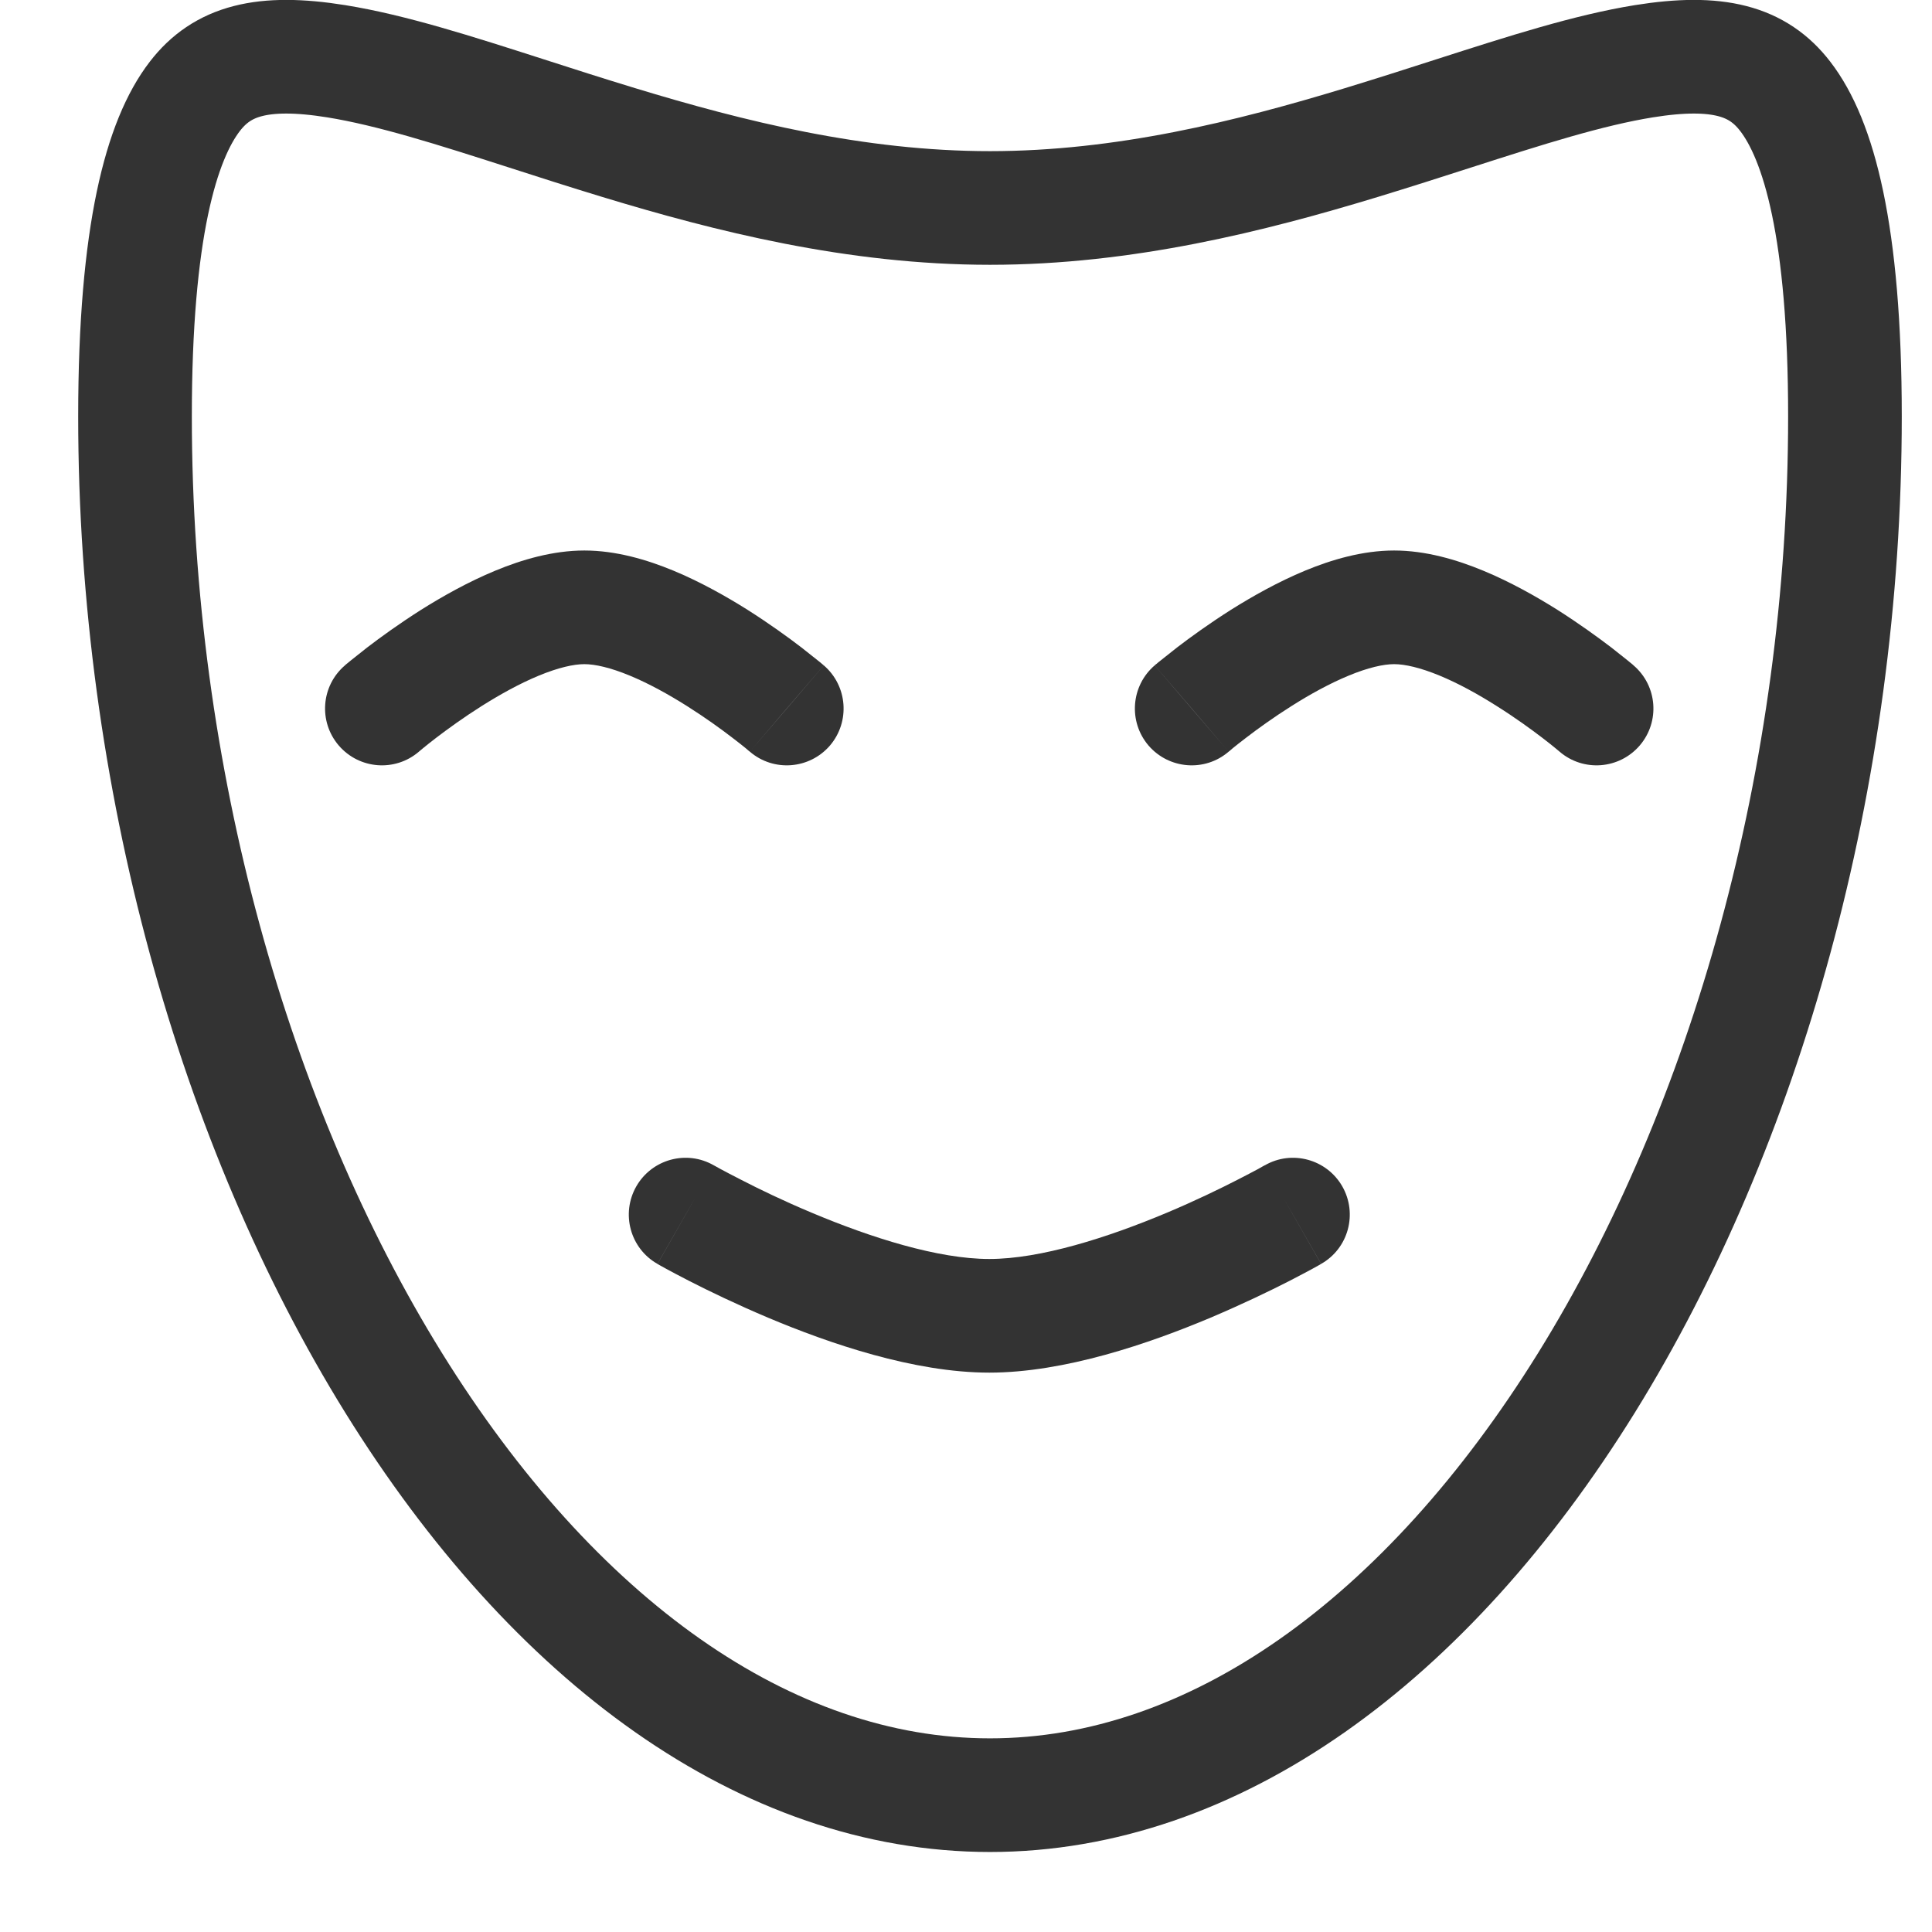
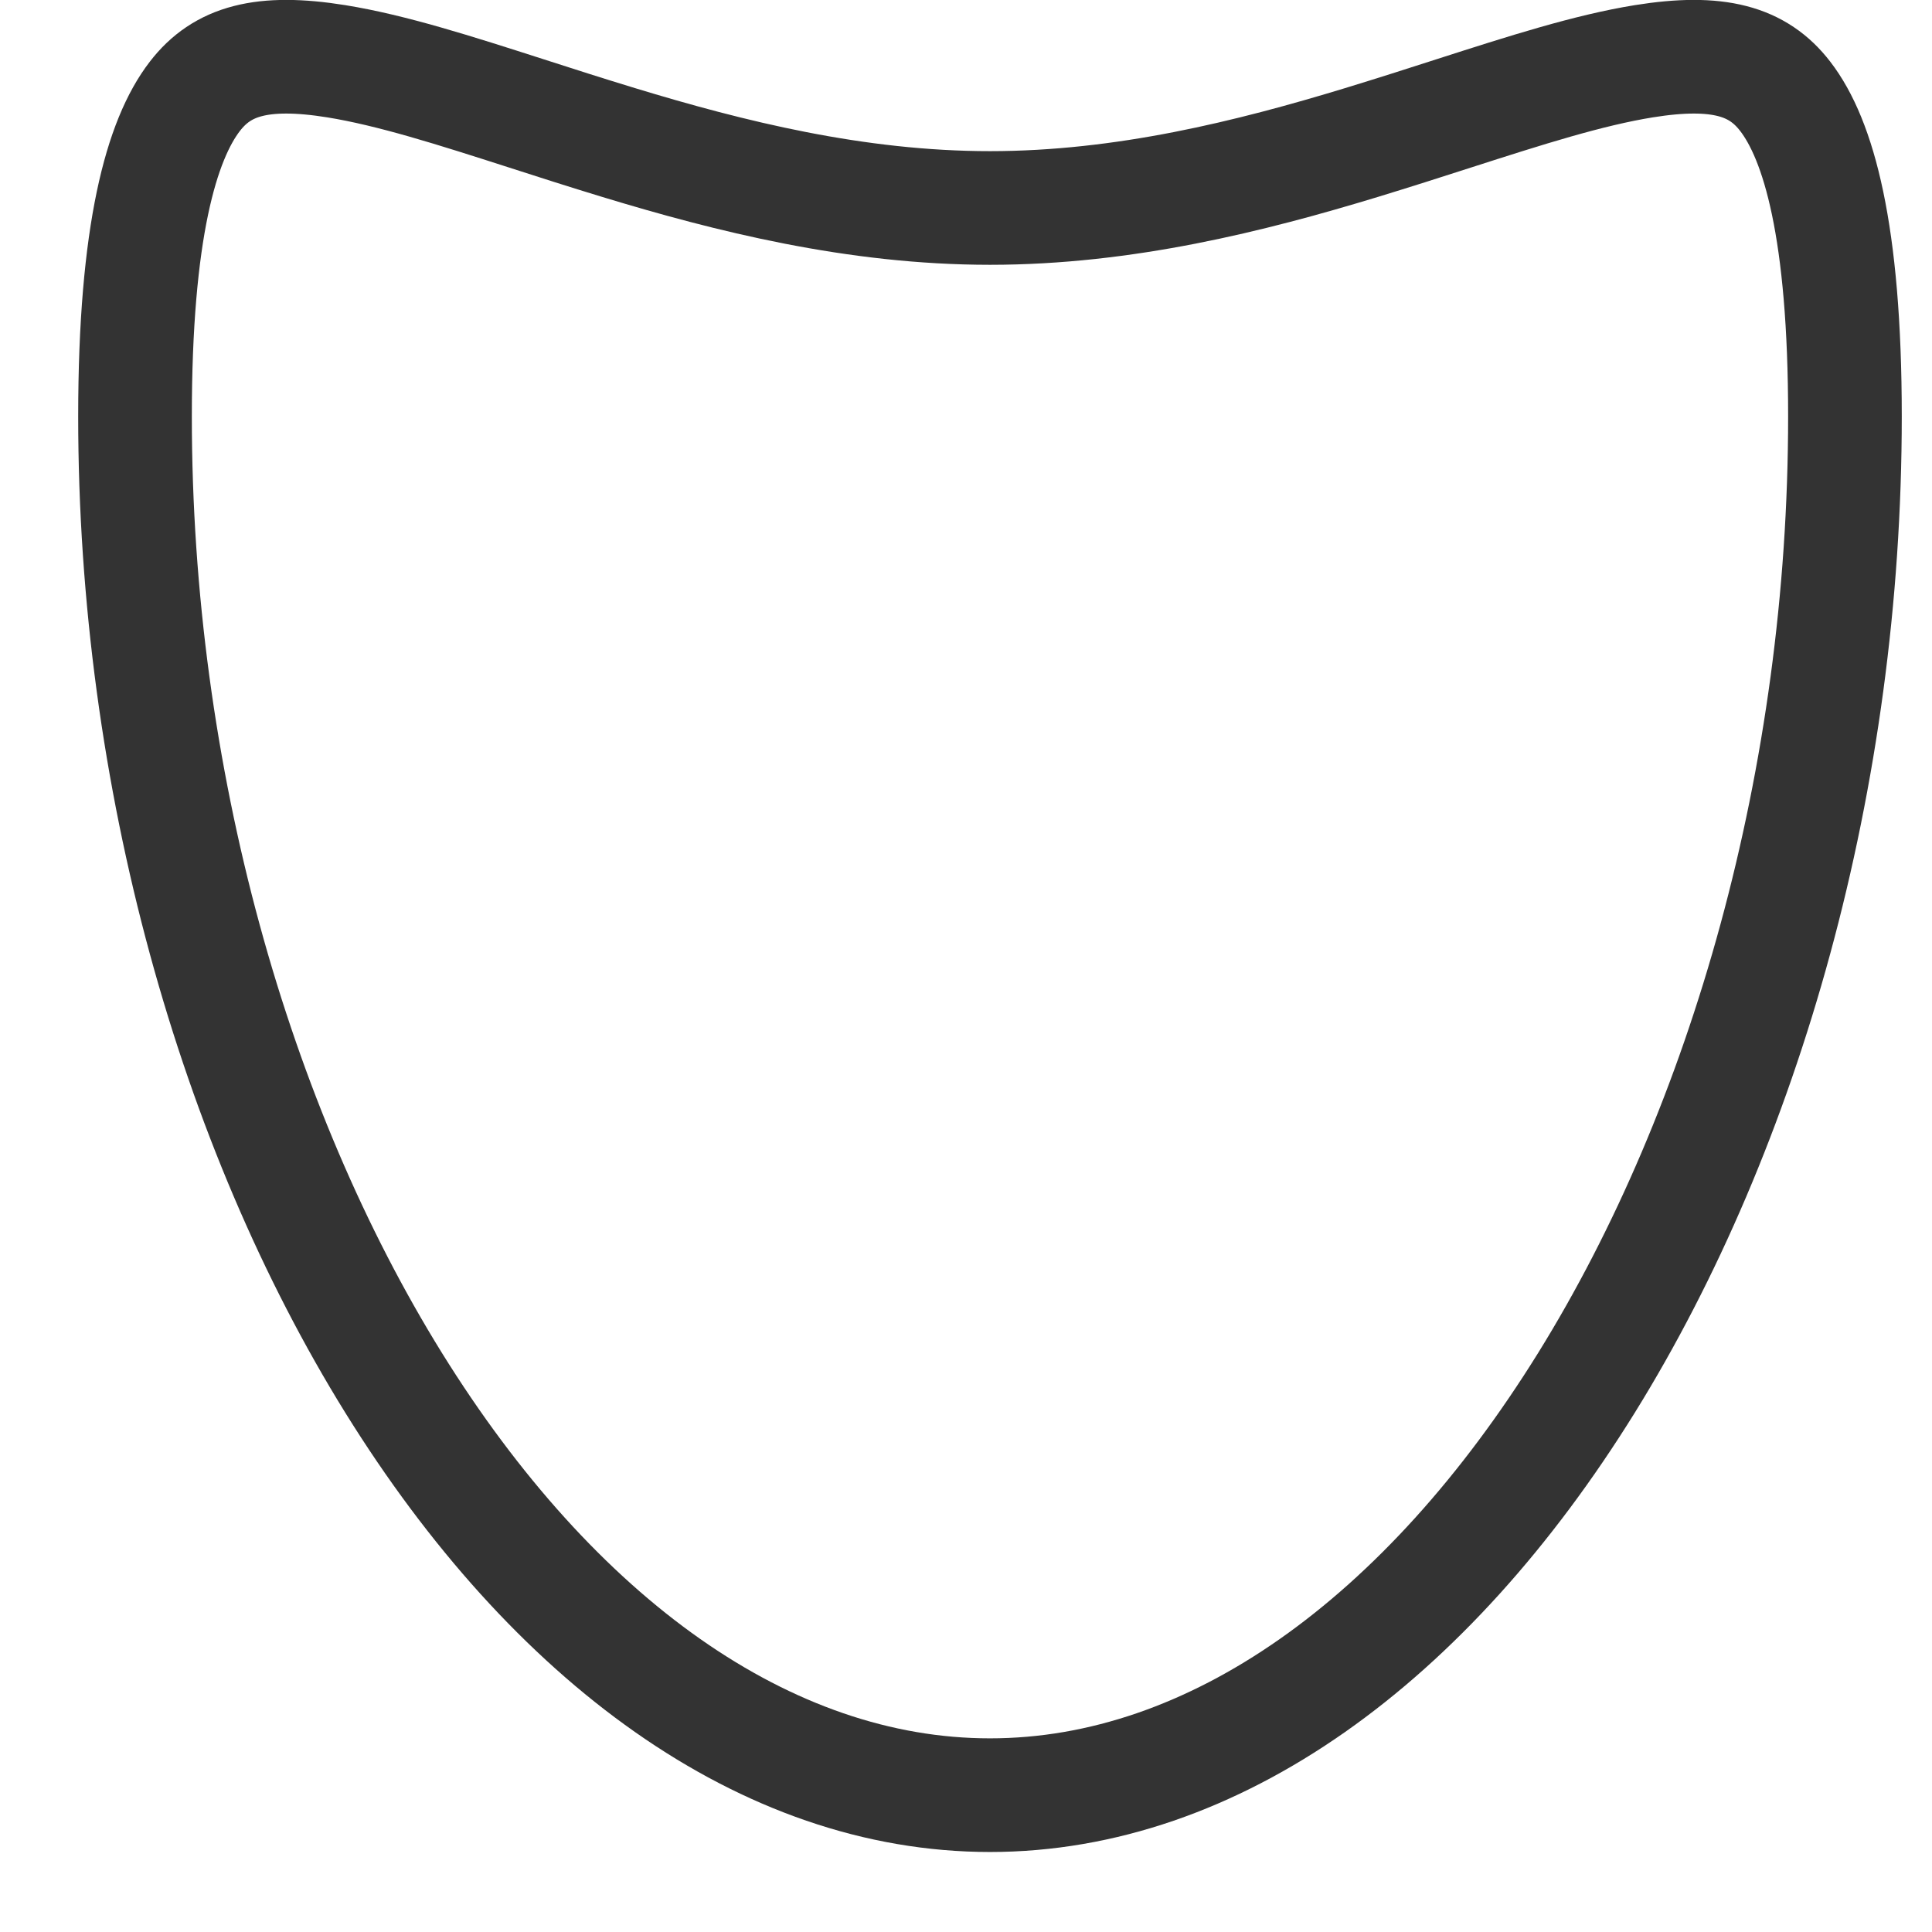
<svg xmlns="http://www.w3.org/2000/svg" width="17" height="17" viewBox="0 0 17 17" fill="none">
  <path d="M16.234 3.664C16.234 6.847 15.358 9.912 13.96 12.167C12.553 14.435 10.682 15.796 8.711 15.796C6.741 15.796 4.87 14.435 3.463 12.167C2.065 9.912 1.188 6.847 1.188 3.664C1.188 2.038 1.42 1.229 1.715 0.847C1.954 0.537 2.305 0.434 2.959 0.539C3.447 0.618 3.994 0.793 4.635 0.999C4.889 1.081 5.157 1.167 5.443 1.254C6.416 1.55 7.528 1.83 8.711 1.83C9.894 1.83 11.007 1.55 11.98 1.254C12.265 1.167 12.534 1.081 12.788 0.999C13.429 0.793 13.976 0.618 14.464 0.539C15.118 0.434 15.469 0.537 15.708 0.847C16.003 1.229 16.234 2.038 16.234 3.664Z" stroke="#333333" />
-   <path d="M6.281 10.254C6.041 10.116 5.736 10.2 5.599 10.439C5.462 10.679 5.545 10.985 5.785 11.121L6.281 10.254ZM11.625 11.121C11.865 10.985 11.948 10.679 11.811 10.439C11.674 10.2 11.368 10.116 11.129 10.254L11.625 11.121ZM6.033 10.688C5.785 11.121 5.785 11.122 5.785 11.122C5.785 11.122 5.785 11.122 5.785 11.122C5.785 11.122 5.785 11.122 5.785 11.122C5.786 11.122 5.786 11.123 5.787 11.123C5.788 11.123 5.789 11.124 5.791 11.125C5.795 11.127 5.8 11.13 5.807 11.134C5.82 11.141 5.839 11.152 5.863 11.165C5.911 11.191 5.98 11.228 6.066 11.272C6.238 11.36 6.478 11.476 6.757 11.594C7.296 11.821 8.042 12.078 8.705 12.078V11.078C8.253 11.078 7.663 10.89 7.145 10.672C6.894 10.567 6.676 10.461 6.521 10.381C6.444 10.342 6.382 10.309 6.341 10.287C6.32 10.275 6.304 10.267 6.294 10.261C6.289 10.258 6.286 10.256 6.283 10.255C6.282 10.254 6.281 10.254 6.281 10.254C6.281 10.253 6.281 10.253 6.281 10.253C6.281 10.253 6.281 10.253 6.281 10.253C6.281 10.253 6.281 10.253 6.281 10.253C6.281 10.253 6.281 10.254 6.033 10.688ZM8.705 12.078C9.368 12.078 10.114 11.821 10.653 11.594C10.931 11.476 11.172 11.36 11.344 11.272C11.43 11.228 11.498 11.191 11.547 11.165C11.571 11.152 11.59 11.141 11.603 11.134C11.61 11.13 11.615 11.127 11.618 11.125C11.62 11.124 11.622 11.123 11.623 11.123C11.623 11.123 11.624 11.122 11.624 11.122C11.624 11.122 11.624 11.122 11.625 11.122C11.625 11.122 11.625 11.122 11.625 11.122C11.625 11.122 11.625 11.121 11.377 10.688C11.129 10.254 11.129 10.253 11.129 10.253C11.129 10.253 11.129 10.253 11.129 10.253C11.129 10.253 11.129 10.253 11.129 10.253C11.129 10.253 11.129 10.253 11.129 10.254C11.128 10.254 11.127 10.254 11.126 10.255C11.124 10.256 11.12 10.258 11.115 10.261C11.105 10.267 11.089 10.275 11.069 10.287C11.027 10.309 10.966 10.342 10.889 10.381C10.733 10.461 10.515 10.567 10.265 10.672C9.746 10.89 9.156 11.078 8.705 11.078V12.078Z" fill="#333333" />
-   <path d="M3.686 6.614C3.476 6.794 3.161 6.769 2.981 6.56C2.801 6.35 2.825 6.035 3.035 5.855L3.686 6.614ZM7.249 5.855C7.458 6.035 7.482 6.35 7.303 6.56C7.123 6.769 6.807 6.794 6.598 6.614L7.249 5.855ZM3.36 6.234C3.035 5.855 3.035 5.855 3.035 5.855C3.035 5.855 3.035 5.855 3.035 5.855C3.035 5.854 3.035 5.854 3.036 5.854C3.036 5.854 3.036 5.854 3.037 5.853C3.038 5.853 3.039 5.852 3.04 5.85C3.043 5.848 3.046 5.845 3.051 5.841C3.06 5.833 3.074 5.822 3.09 5.809C3.124 5.782 3.171 5.744 3.23 5.698C3.347 5.608 3.513 5.488 3.705 5.366C3.896 5.246 4.122 5.119 4.359 5.021C4.591 4.925 4.864 4.844 5.142 4.844V5.844C5.048 5.844 4.913 5.874 4.741 5.945C4.574 6.014 4.401 6.11 4.239 6.212C4.079 6.313 3.939 6.415 3.838 6.492C3.788 6.53 3.749 6.562 3.723 6.583C3.709 6.594 3.7 6.602 3.693 6.608C3.69 6.61 3.688 6.612 3.687 6.613C3.686 6.614 3.686 6.614 3.686 6.614C3.686 6.614 3.685 6.614 3.686 6.614C3.686 6.614 3.686 6.614 3.686 6.614C3.686 6.614 3.686 6.614 3.686 6.614C3.686 6.614 3.686 6.614 3.36 6.234ZM5.142 4.844C5.42 4.844 5.693 4.925 5.925 5.021C6.161 5.119 6.387 5.246 6.578 5.366C6.77 5.488 6.936 5.608 7.053 5.698C7.112 5.744 7.16 5.782 7.193 5.809C7.21 5.822 7.223 5.833 7.232 5.841C7.237 5.845 7.241 5.848 7.243 5.85C7.245 5.852 7.246 5.853 7.247 5.853C7.247 5.854 7.248 5.854 7.248 5.854C7.248 5.854 7.248 5.854 7.248 5.855C7.248 5.855 7.248 5.855 7.248 5.855C7.249 5.855 7.249 5.855 6.923 6.234C6.598 6.614 6.598 6.614 6.598 6.614C6.598 6.614 6.598 6.614 6.598 6.614C6.598 6.614 6.598 6.614 6.598 6.614C6.598 6.614 6.598 6.614 6.598 6.614C6.598 6.614 6.597 6.614 6.597 6.613C6.595 6.612 6.593 6.61 6.59 6.608C6.584 6.602 6.574 6.594 6.561 6.583C6.535 6.562 6.495 6.53 6.445 6.492C6.345 6.415 6.204 6.313 6.044 6.212C5.882 6.11 5.709 6.014 5.542 5.945C5.371 5.874 5.235 5.844 5.142 5.844V4.844Z" fill="#333333" />
-   <path d="M10.811 6.614C10.602 6.794 10.286 6.769 10.106 6.56C9.927 6.35 9.951 6.035 10.16 5.855L10.811 6.614ZM14.374 5.855C14.584 6.035 14.608 6.35 14.428 6.56C14.248 6.769 13.933 6.794 13.723 6.614L14.374 5.855ZM10.486 6.234C10.16 5.855 10.16 5.855 10.161 5.855C10.161 5.855 10.161 5.855 10.161 5.855C10.161 5.854 10.161 5.854 10.161 5.854C10.161 5.854 10.162 5.854 10.162 5.853C10.163 5.853 10.164 5.852 10.165 5.85C10.168 5.848 10.172 5.845 10.177 5.841C10.186 5.833 10.199 5.822 10.216 5.809C10.249 5.782 10.297 5.744 10.356 5.698C10.473 5.608 10.639 5.488 10.831 5.366C11.022 5.246 11.248 5.119 11.484 5.021C11.716 4.925 11.989 4.844 12.267 4.844V5.844C12.174 5.844 12.038 5.874 11.867 5.945C11.7 6.014 11.526 6.11 11.365 6.212C11.205 6.313 11.064 6.415 10.964 6.492C10.914 6.53 10.874 6.562 10.848 6.583C10.835 6.594 10.825 6.602 10.819 6.608C10.816 6.61 10.813 6.612 10.812 6.613C10.812 6.614 10.811 6.614 10.811 6.614C10.811 6.614 10.811 6.614 10.811 6.614C10.811 6.614 10.811 6.614 10.811 6.614C10.811 6.614 10.811 6.614 10.811 6.614C10.811 6.614 10.811 6.614 10.486 6.234ZM12.267 4.844C12.545 4.844 12.818 4.925 13.05 5.021C13.287 5.119 13.513 5.246 13.704 5.366C13.896 5.488 14.061 5.608 14.179 5.698C14.238 5.744 14.285 5.782 14.319 5.809C14.335 5.822 14.348 5.833 14.358 5.841C14.363 5.845 14.366 5.848 14.369 5.85C14.37 5.852 14.371 5.853 14.372 5.853C14.373 5.854 14.373 5.854 14.373 5.854C14.373 5.854 14.374 5.854 14.374 5.855C14.374 5.855 14.374 5.855 14.374 5.855C14.374 5.855 14.374 5.855 14.049 6.234C13.723 6.614 13.723 6.614 13.723 6.614C13.723 6.614 13.723 6.614 13.723 6.614C13.723 6.614 13.723 6.614 13.723 6.614C13.723 6.614 13.723 6.614 13.723 6.614C13.723 6.614 13.723 6.614 13.722 6.613C13.721 6.612 13.719 6.61 13.716 6.608C13.709 6.602 13.7 6.594 13.686 6.583C13.66 6.562 13.621 6.53 13.571 6.492C13.47 6.415 13.33 6.313 13.169 6.212C13.008 6.11 12.835 6.014 12.668 5.945C12.496 5.874 12.361 5.844 12.267 5.844V4.844Z" fill="#333333" />
</svg>